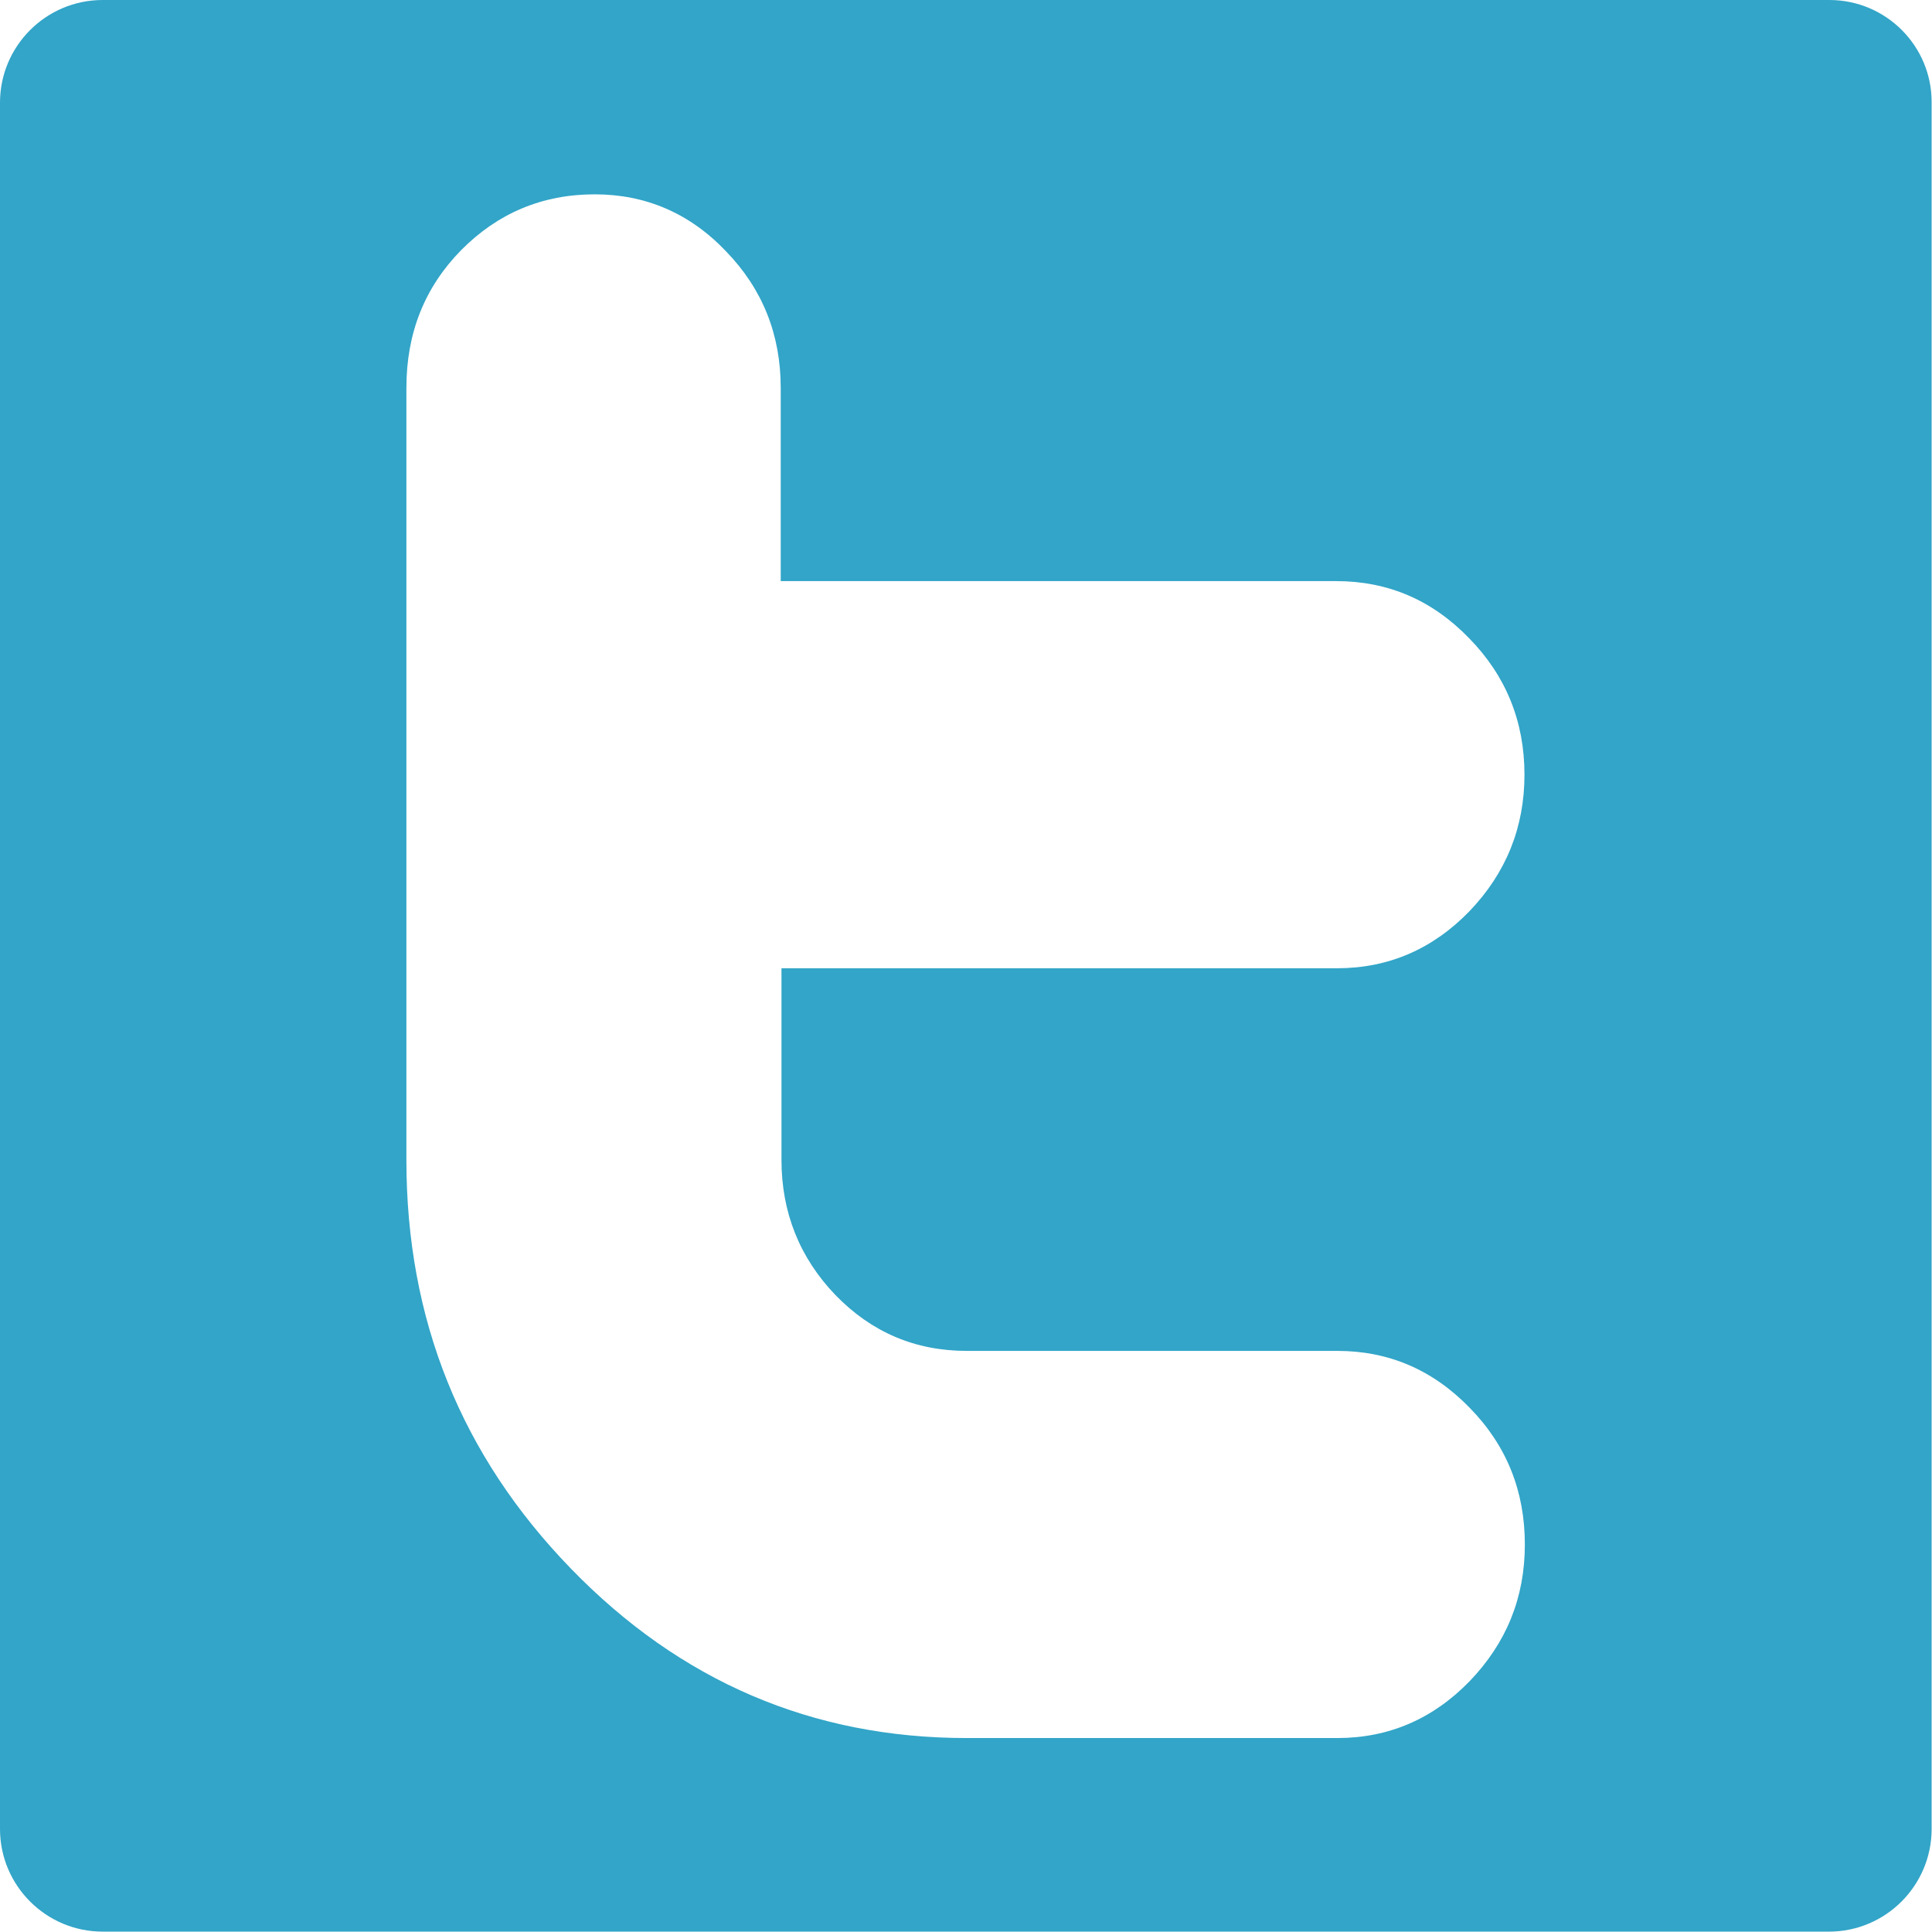
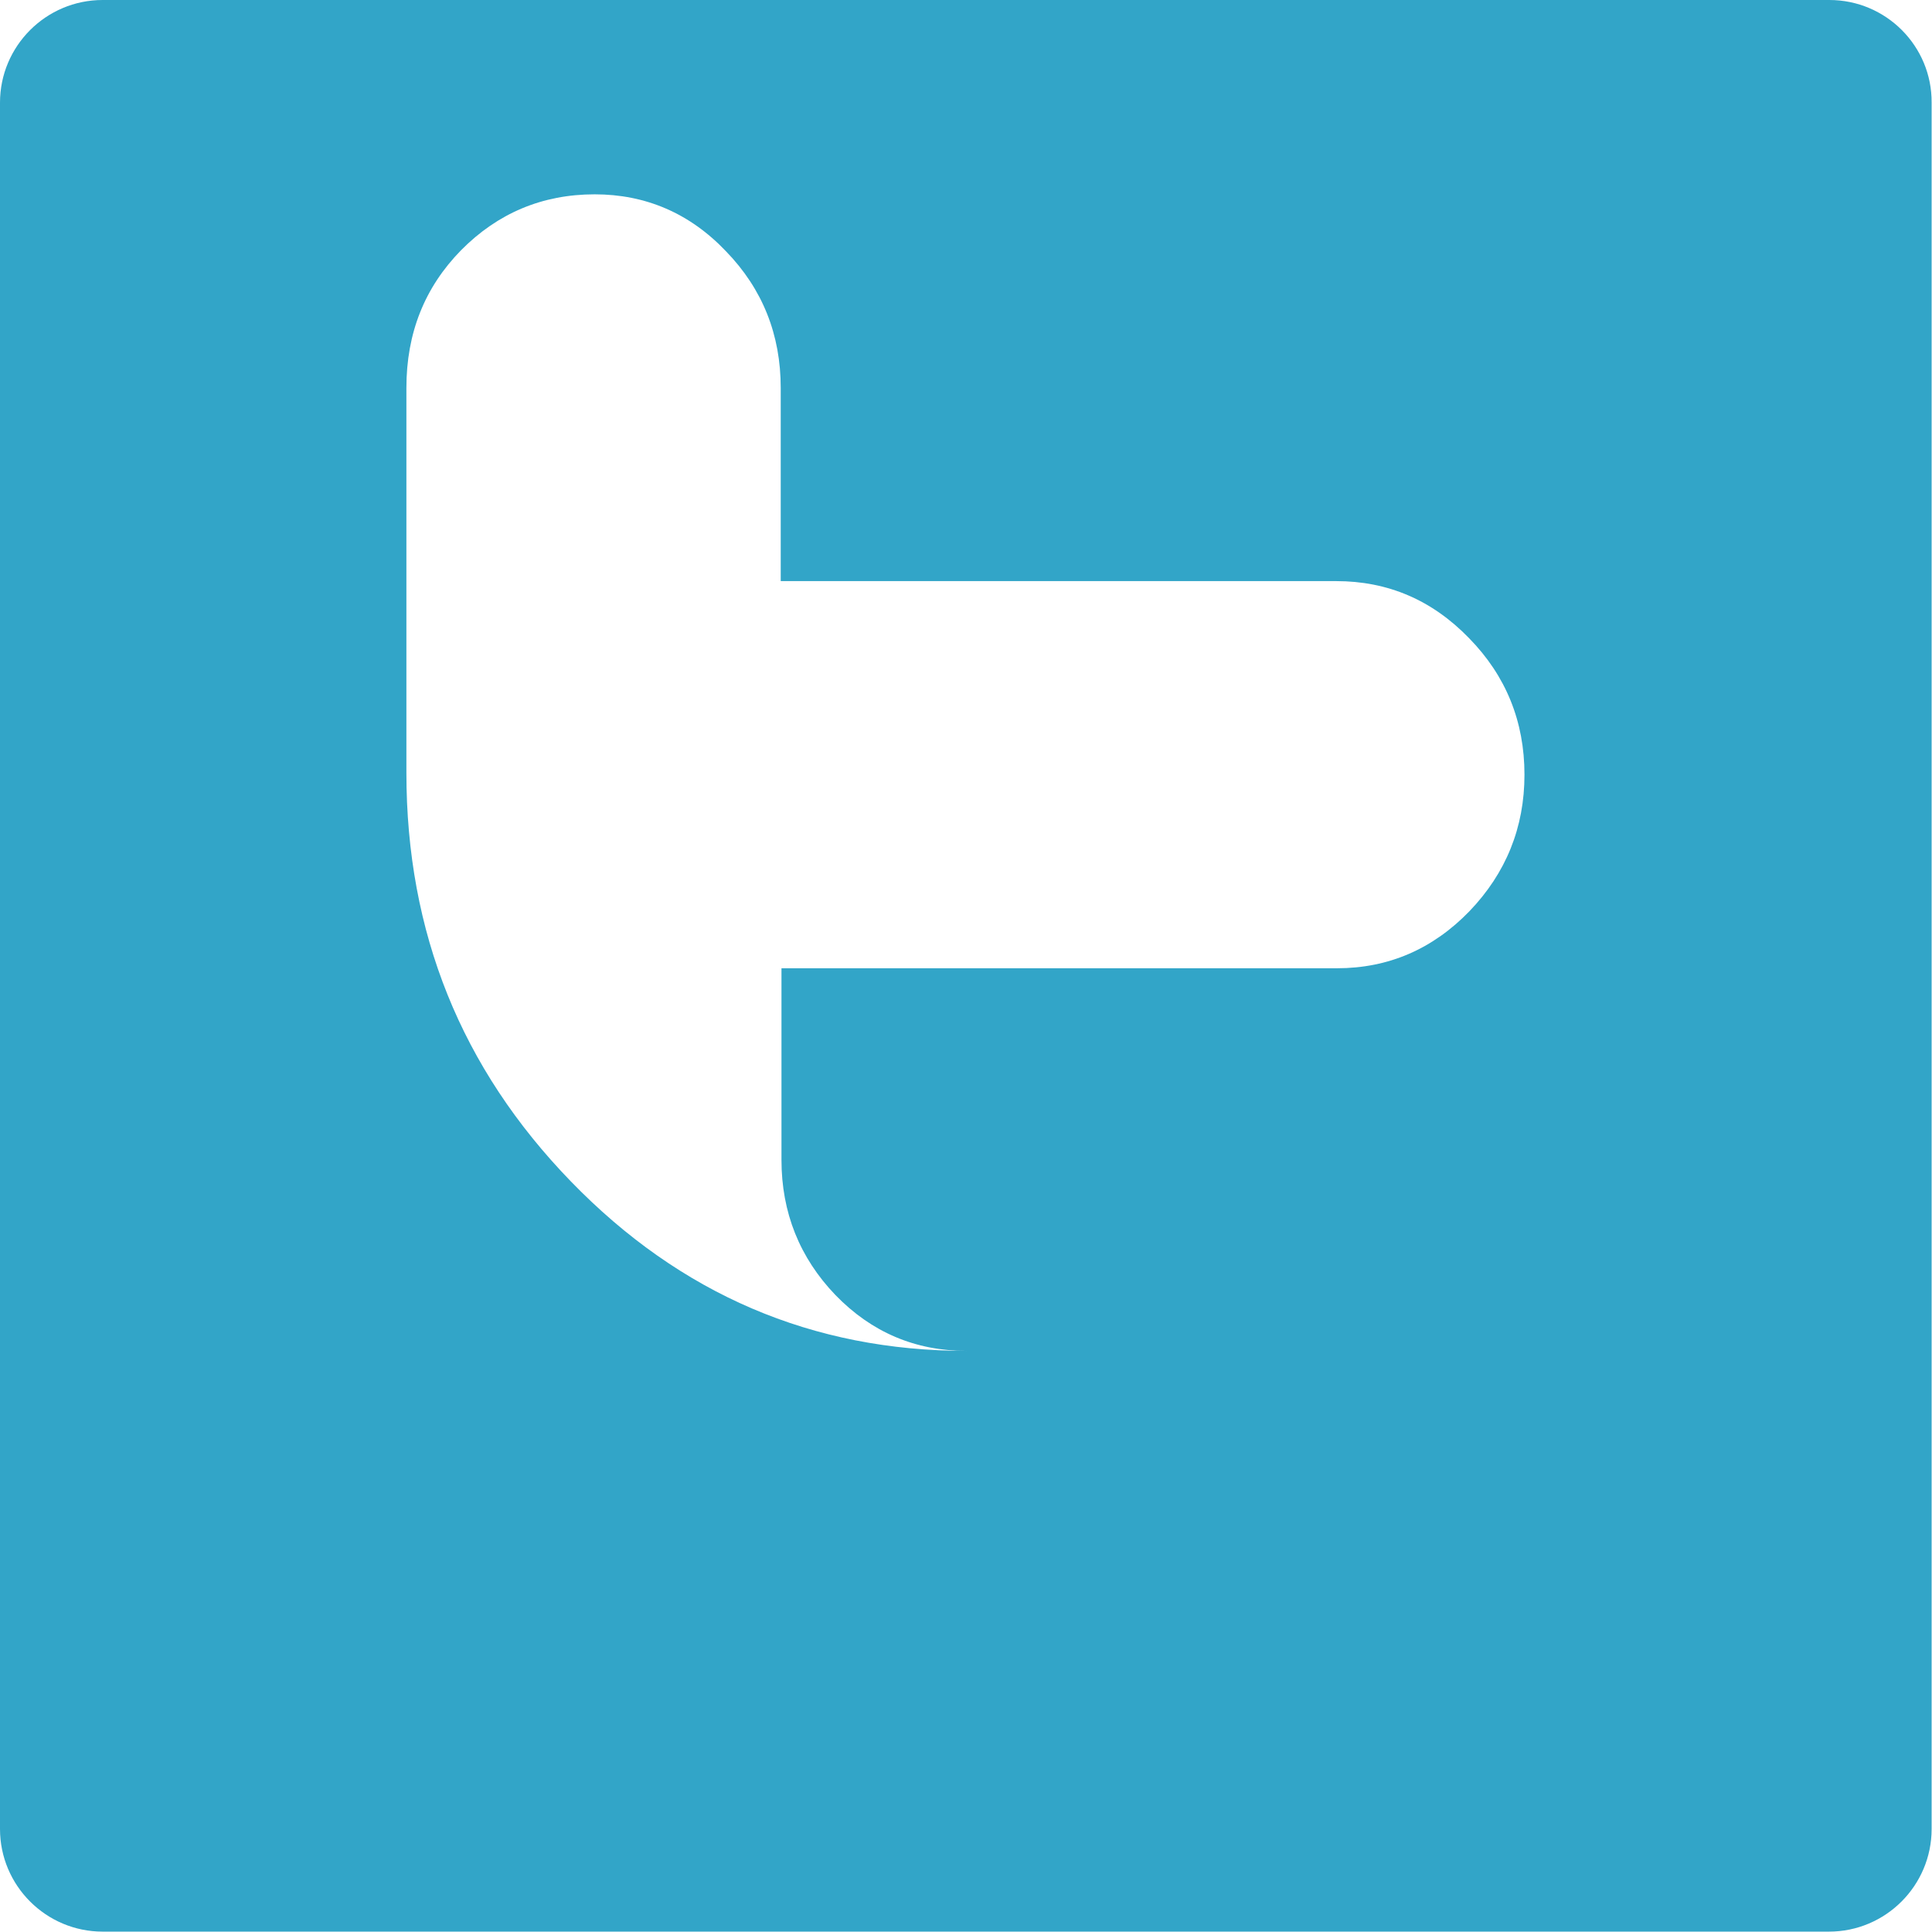
<svg xmlns="http://www.w3.org/2000/svg" version="1.1" id="Capa_1" x="0" y="0" viewBox="0 0 512 512" xml:space="preserve">
-   <path d="M484.8 0H27.2C12.2 0 0 12.2 0 27.2v457.5c0 15 12.2 27.2 27.2 27.2h457.5c15 0 27.2-12.2 27.2-27.2V27.2C512 12.2 499.8 0 484.8 0zM221.4 343.2c9.6 9.9 21.2 14.8 34.8 14.8h98.2c13.6 0 25.3 5 35.1 15.1 9.8 10 14.6 22.1 14.6 36.2 0 14.1-4.9 26.1-14.6 36.2-9.7 10-21.4 15.1-35.1 15.1h-98.2c-40.9 0-75.9-15-104.9-44.9-29.1-30-43.6-66-43.6-108.3V102.8c0-14.5 4.8-26.6 14.5-36.5 9.7-9.8 21.5-14.8 35.4-14.8 13.5 0 25.2 5 34.8 15.1 9.7 10 14.5 22.1 14.5 36.2V154h147.2c13.7 0 25.4 5 35.2 15.1 9.8 10 14.7 22.1 14.7 36.2 0 14-4.9 26.1-14.6 36.2-9.7 10-21.4 15.1-35.1 15.1H207.1v50.8c0 13.9 4.8 25.9 14.3 35.8z" fill="#32a5c8" />
+   <path d="M484.8 0H27.2C12.2 0 0 12.2 0 27.2v457.5c0 15 12.2 27.2 27.2 27.2h457.5c15 0 27.2-12.2 27.2-27.2V27.2C512 12.2 499.8 0 484.8 0zM221.4 343.2c9.6 9.9 21.2 14.8 34.8 14.8h98.2h-98.2c-40.9 0-75.9-15-104.9-44.9-29.1-30-43.6-66-43.6-108.3V102.8c0-14.5 4.8-26.6 14.5-36.5 9.7-9.8 21.5-14.8 35.4-14.8 13.5 0 25.2 5 34.8 15.1 9.7 10 14.5 22.1 14.5 36.2V154h147.2c13.7 0 25.4 5 35.2 15.1 9.8 10 14.7 22.1 14.7 36.2 0 14-4.9 26.1-14.6 36.2-9.7 10-21.4 15.1-35.1 15.1H207.1v50.8c0 13.9 4.8 25.9 14.3 35.8z" fill="#32a5c8" />
</svg>